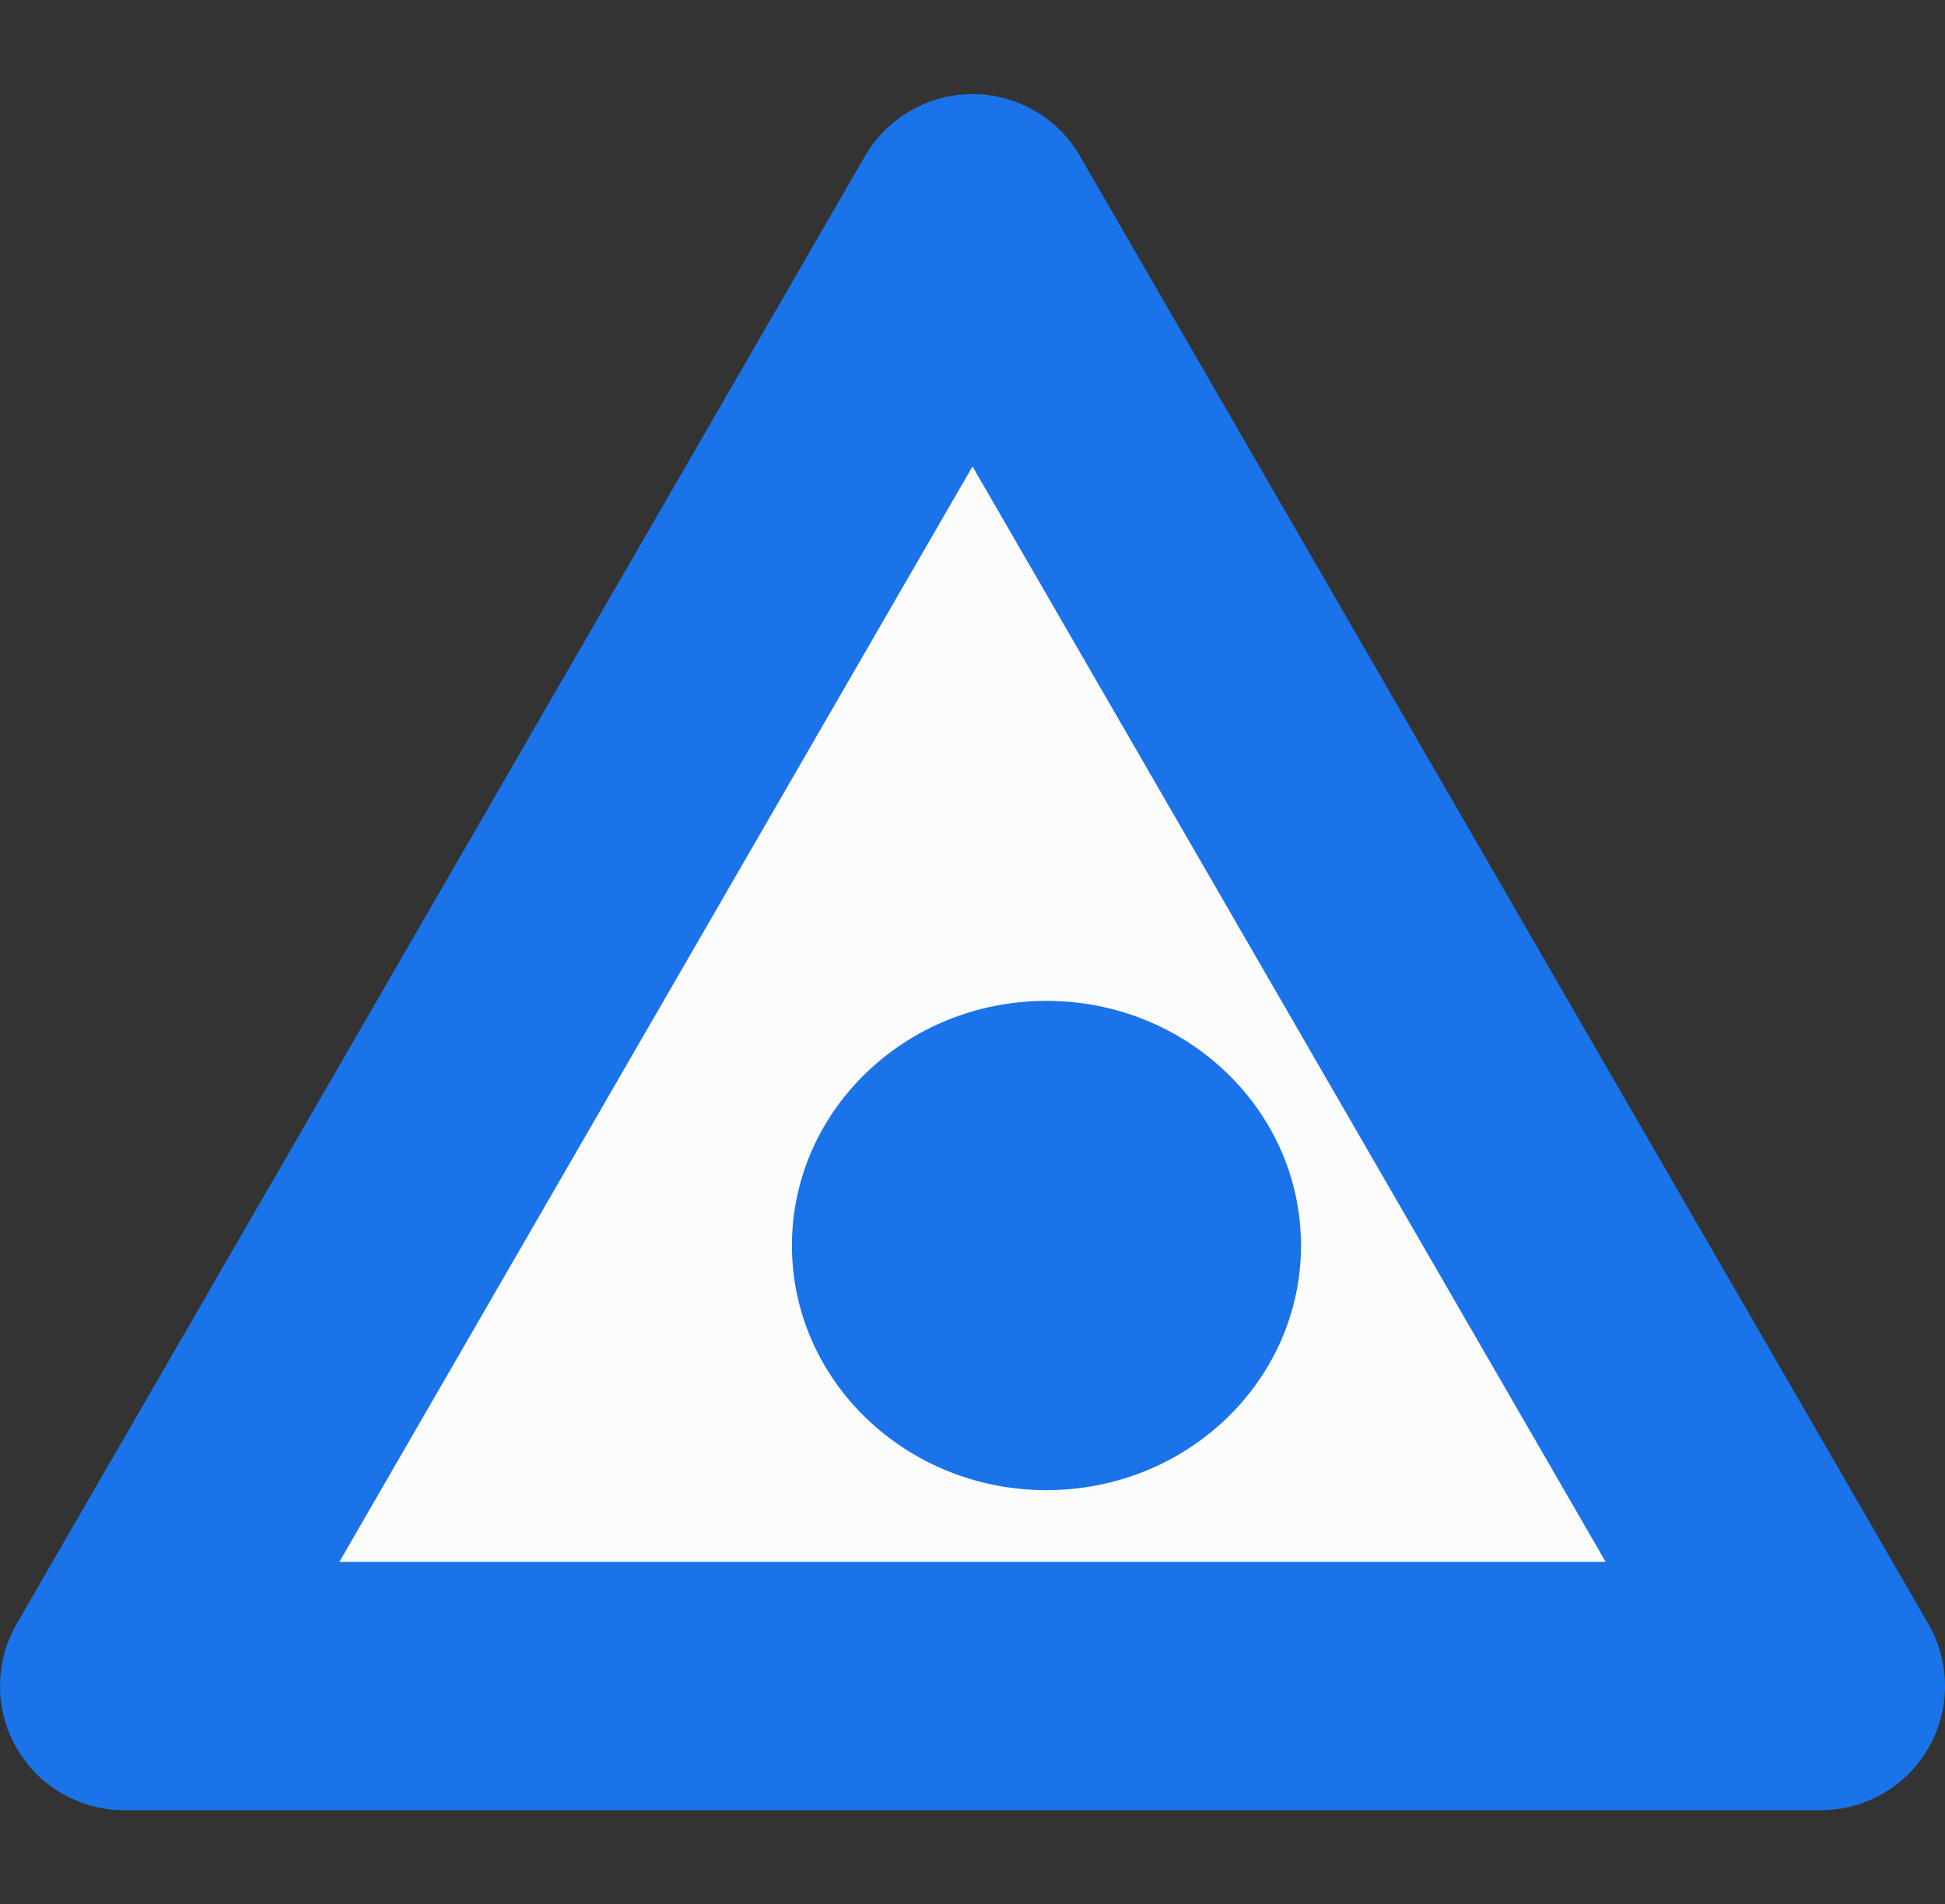
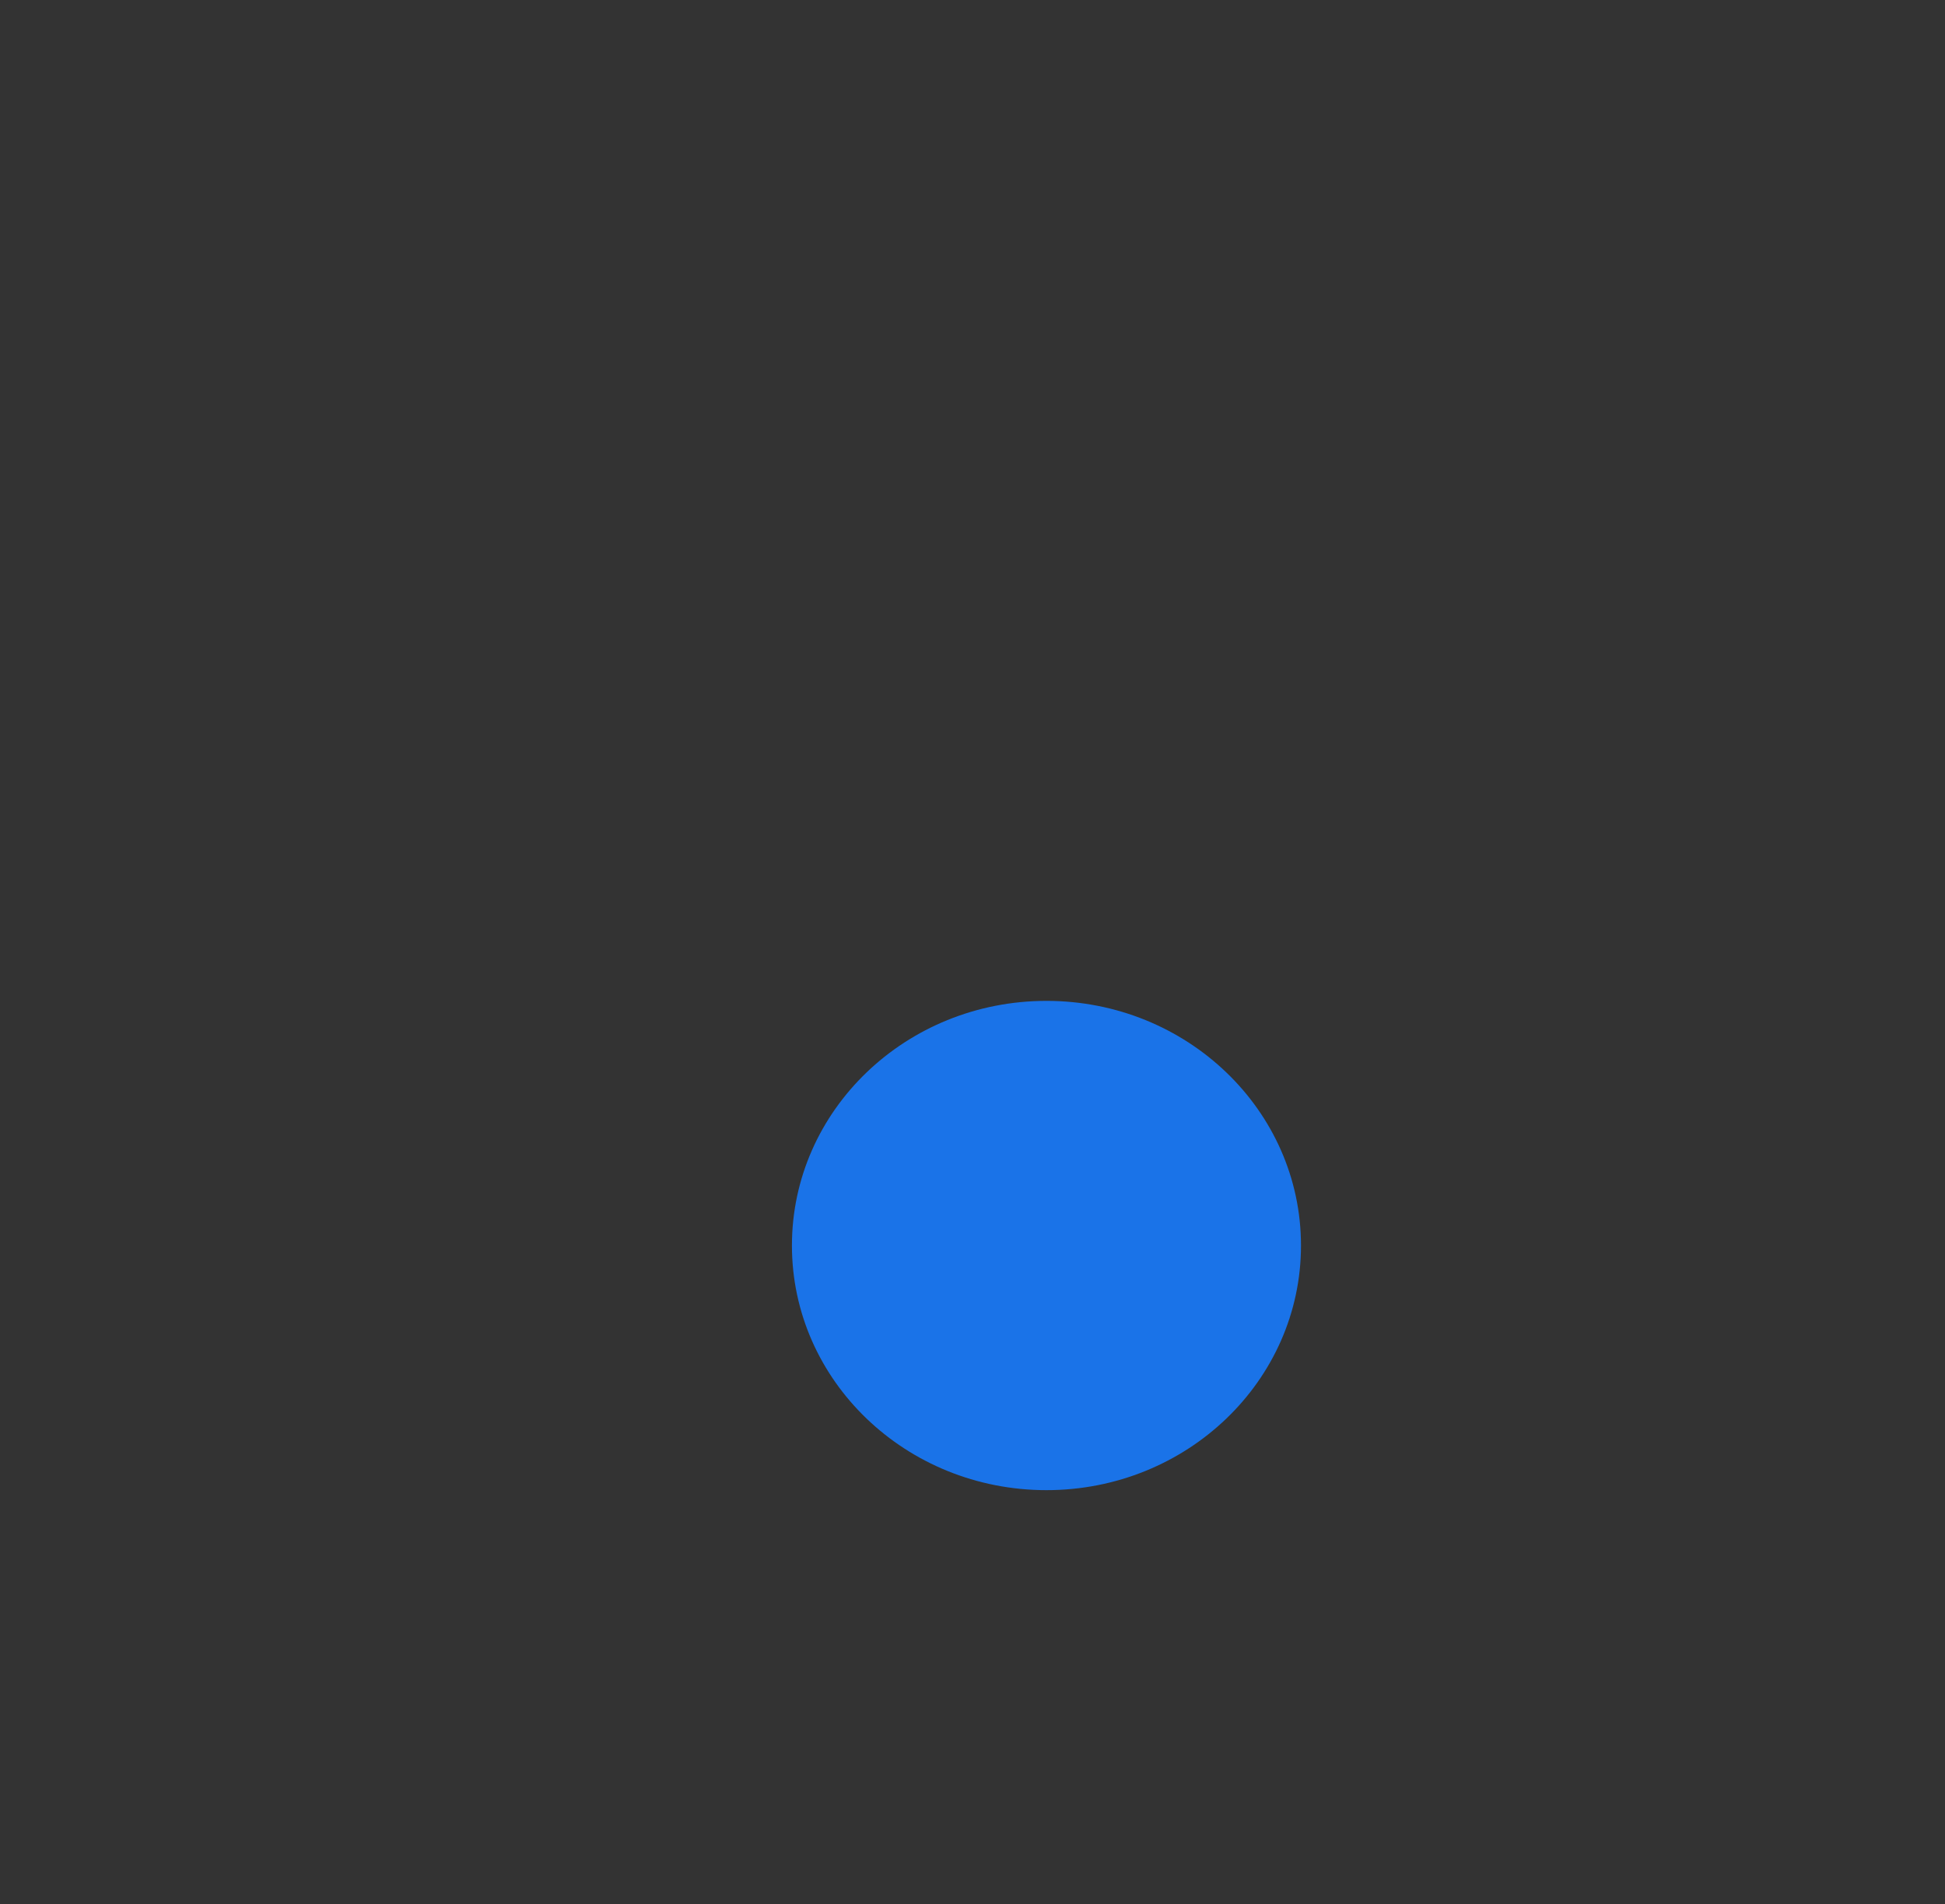
<svg xmlns="http://www.w3.org/2000/svg" height="184" viewBox="0 0 187.956 184" width="187.956" version="1.1" id="svg1089">
  <rect x="0" y="0" width="187.956" height="184" fill="#333333" stroke="none" />
  <defs id="defs1093" />
  <g transform="translate(-2.022,-4)" id="g1103">
    <circle cx="96" cy="96" fill="none" r="92" id="circle1081" />
-     <path d="M 96,25.09 177.979,166.909 H 14.021 Z" fill="#fcfcfc" stroke="#1a73e8" stroke-linejoin="round" stroke-width="24" id="path1083" />
    <ellipse cx="103.147" cy="124.346" fill="#1a73e8" rx="24.596" ry="23.638" id="ellipse1085" />
  </g>
</svg>